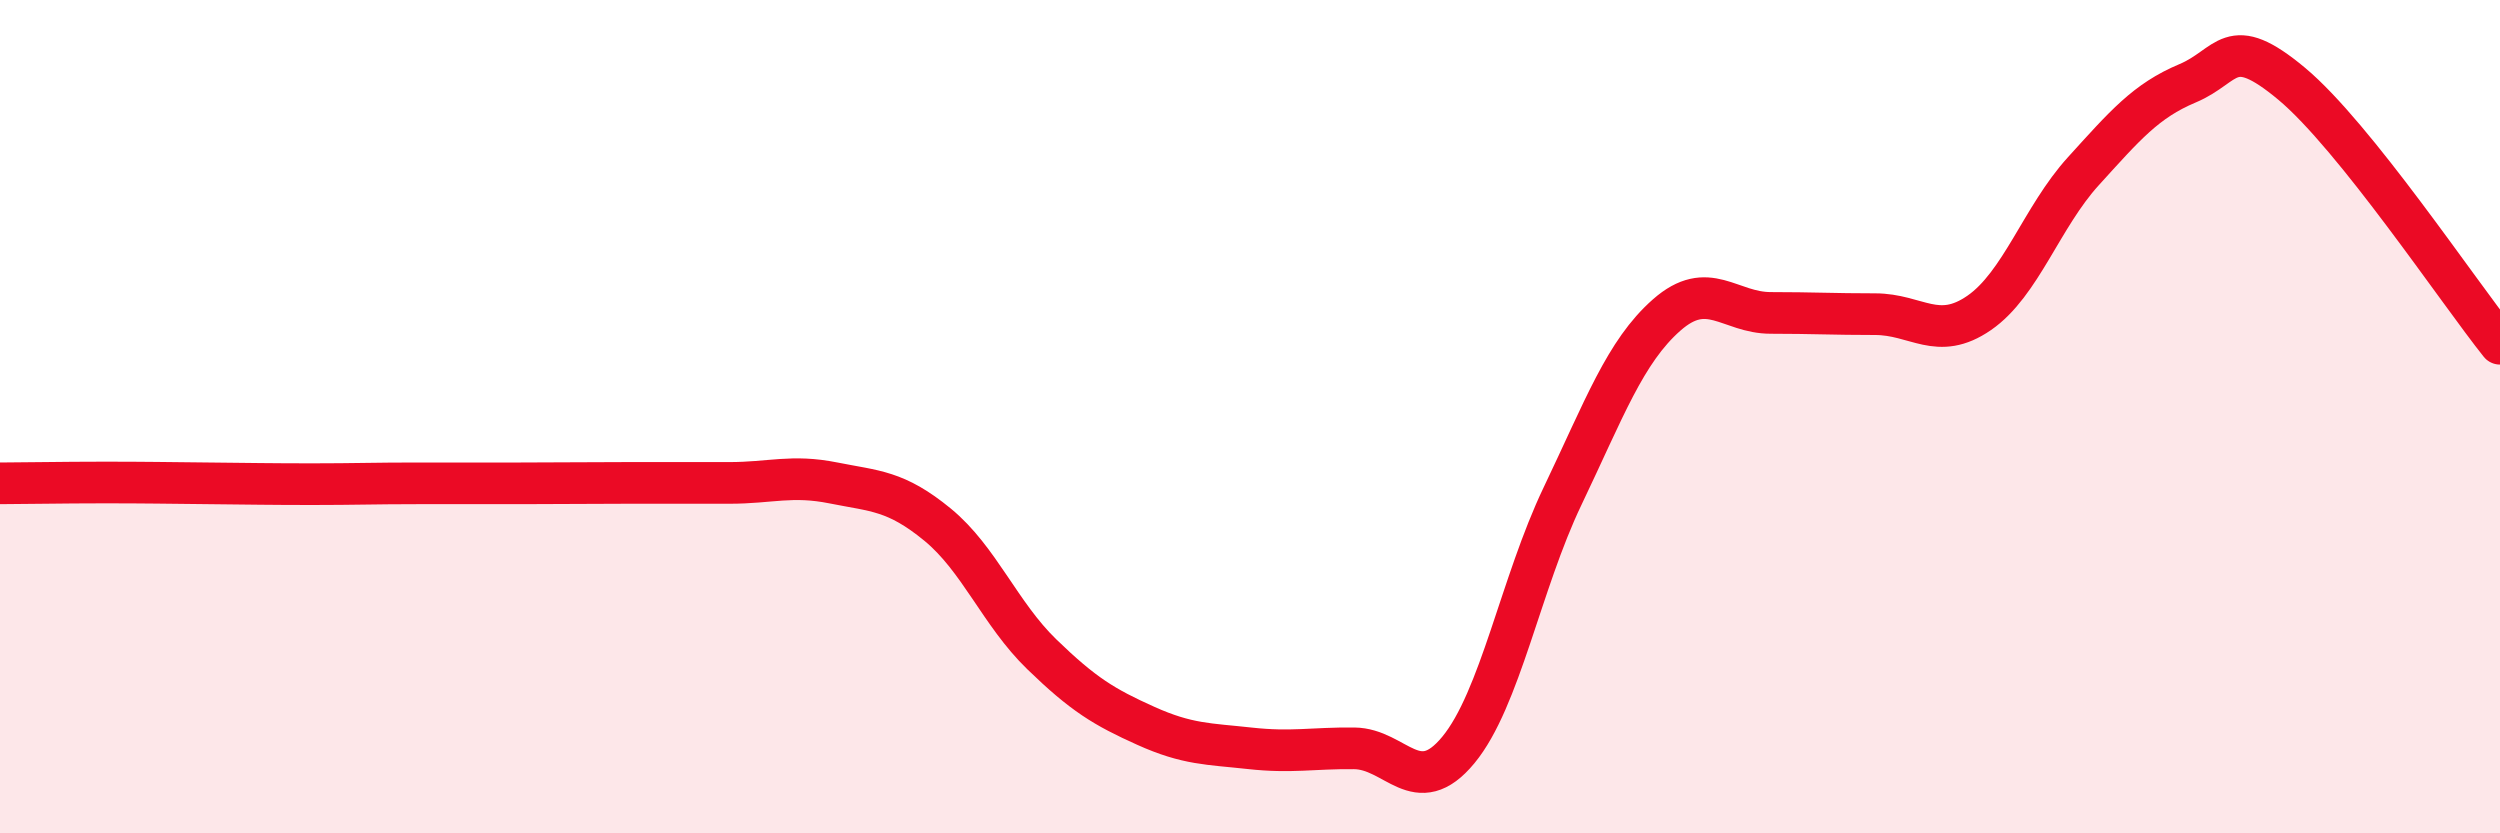
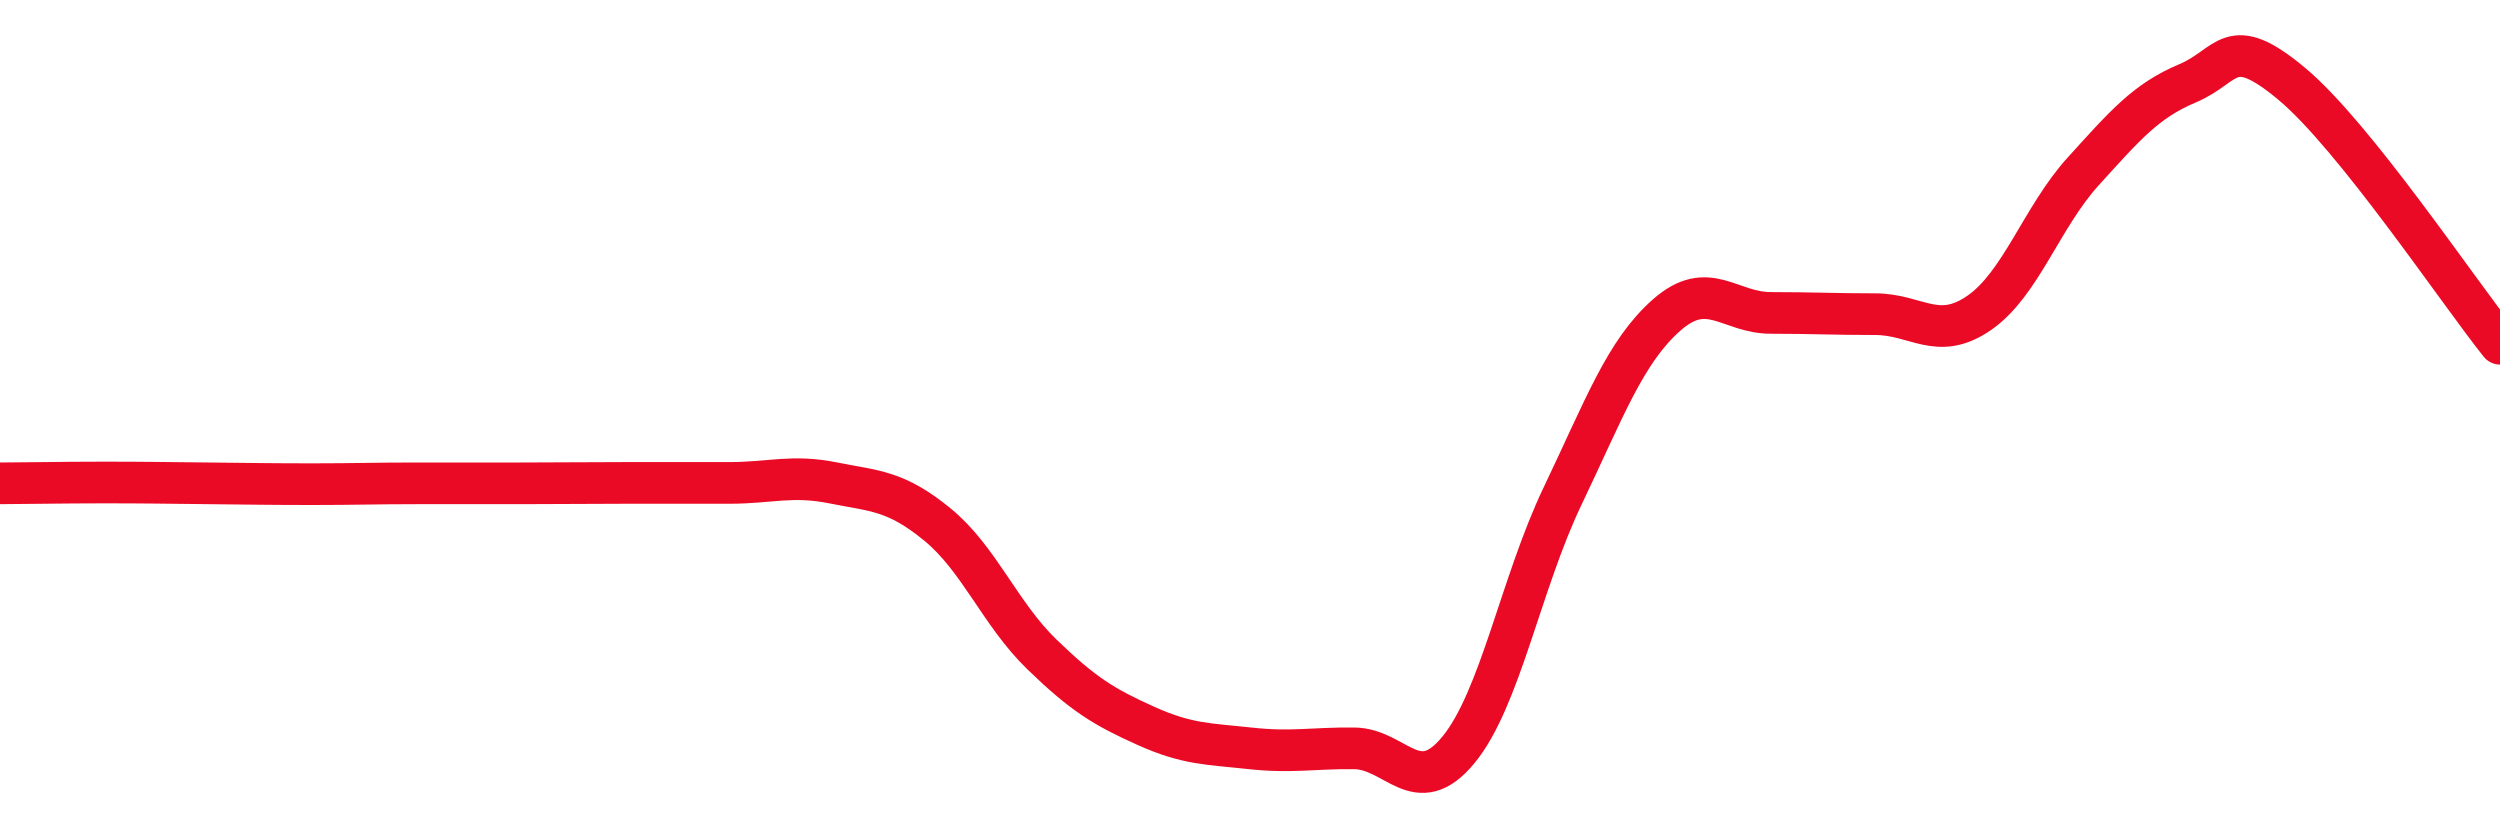
<svg xmlns="http://www.w3.org/2000/svg" width="60" height="20" viewBox="0 0 60 20">
-   <path d="M 0,11.6 C 0.5,11.6 1.5,11.58 2.5,11.58 C 3.5,11.58 4,11.59 5,11.6 C 6,11.61 6.5,11.62 7.5,11.62 C 8.5,11.62 9,11.6 10,11.6 C 11,11.6 11.5,11.6 12.5,11.6 C 13.5,11.6 14,11.59 15,11.59 C 16,11.59 16.5,11.59 17.5,11.59 C 18.5,11.59 19,11.39 20,11.59 C 21,11.79 21.5,11.77 22.5,12.59 C 23.5,13.41 24,14.73 25,15.7 C 26,16.67 26.5,16.97 27.5,17.42 C 28.5,17.87 29,17.85 30,17.96 C 31,18.07 31.5,17.95 32.5,17.96 C 33.5,17.97 34,19.21 35,18 C 36,16.79 36.5,14 37.5,11.91 C 38.5,9.82 39,8.44 40,7.56 C 41,6.68 41.5,7.51 42.5,7.51 C 43.5,7.51 44,7.54 45,7.54 C 46,7.54 46.5,8.2 47.5,7.51 C 48.5,6.82 49,5.21 50,4.11 C 51,3.01 51.5,2.42 52.5,2 C 53.5,1.58 53.5,0.76 55,2.01 C 56.5,3.26 59,7 60,8.25L60 20L0 20Z" fill="#EB0A25" opacity="0.1" stroke-linecap="round" stroke-linejoin="round" />
  <path d="M 0,11.6 C 0.5,11.6 1.5,11.58 2.5,11.58 C 3.5,11.58 4,11.59 5,11.6 C 6,11.61 6.5,11.62 7.5,11.62 C 8.5,11.62 9,11.6 10,11.6 C 11,11.6 11.5,11.6 12.5,11.6 C 13.5,11.6 14,11.59 15,11.59 C 16,11.59 16.5,11.59 17.5,11.59 C 18.5,11.59 19,11.39 20,11.59 C 21,11.79 21.5,11.77 22.5,12.59 C 23.5,13.41 24,14.73 25,15.7 C 26,16.67 26.5,16.97 27.5,17.42 C 28.5,17.87 29,17.85 30,17.96 C 31,18.07 31.5,17.95 32.5,17.96 C 33.5,17.97 34,19.21 35,18 C 36,16.79 36.5,14 37.5,11.91 C 38.5,9.82 39,8.44 40,7.56 C 41,6.68 41.5,7.51 42.5,7.51 C 43.5,7.51 44,7.54 45,7.54 C 46,7.54 46.5,8.2 47.5,7.51 C 48.5,6.82 49,5.21 50,4.11 C 51,3.01 51.5,2.42 52.5,2 C 53.5,1.58 53.5,0.76 55,2.01 C 56.5,3.26 59,7 60,8.25" stroke="#EB0A25" stroke-width="1" fill="none" stroke-linecap="round" stroke-linejoin="round" />
</svg>